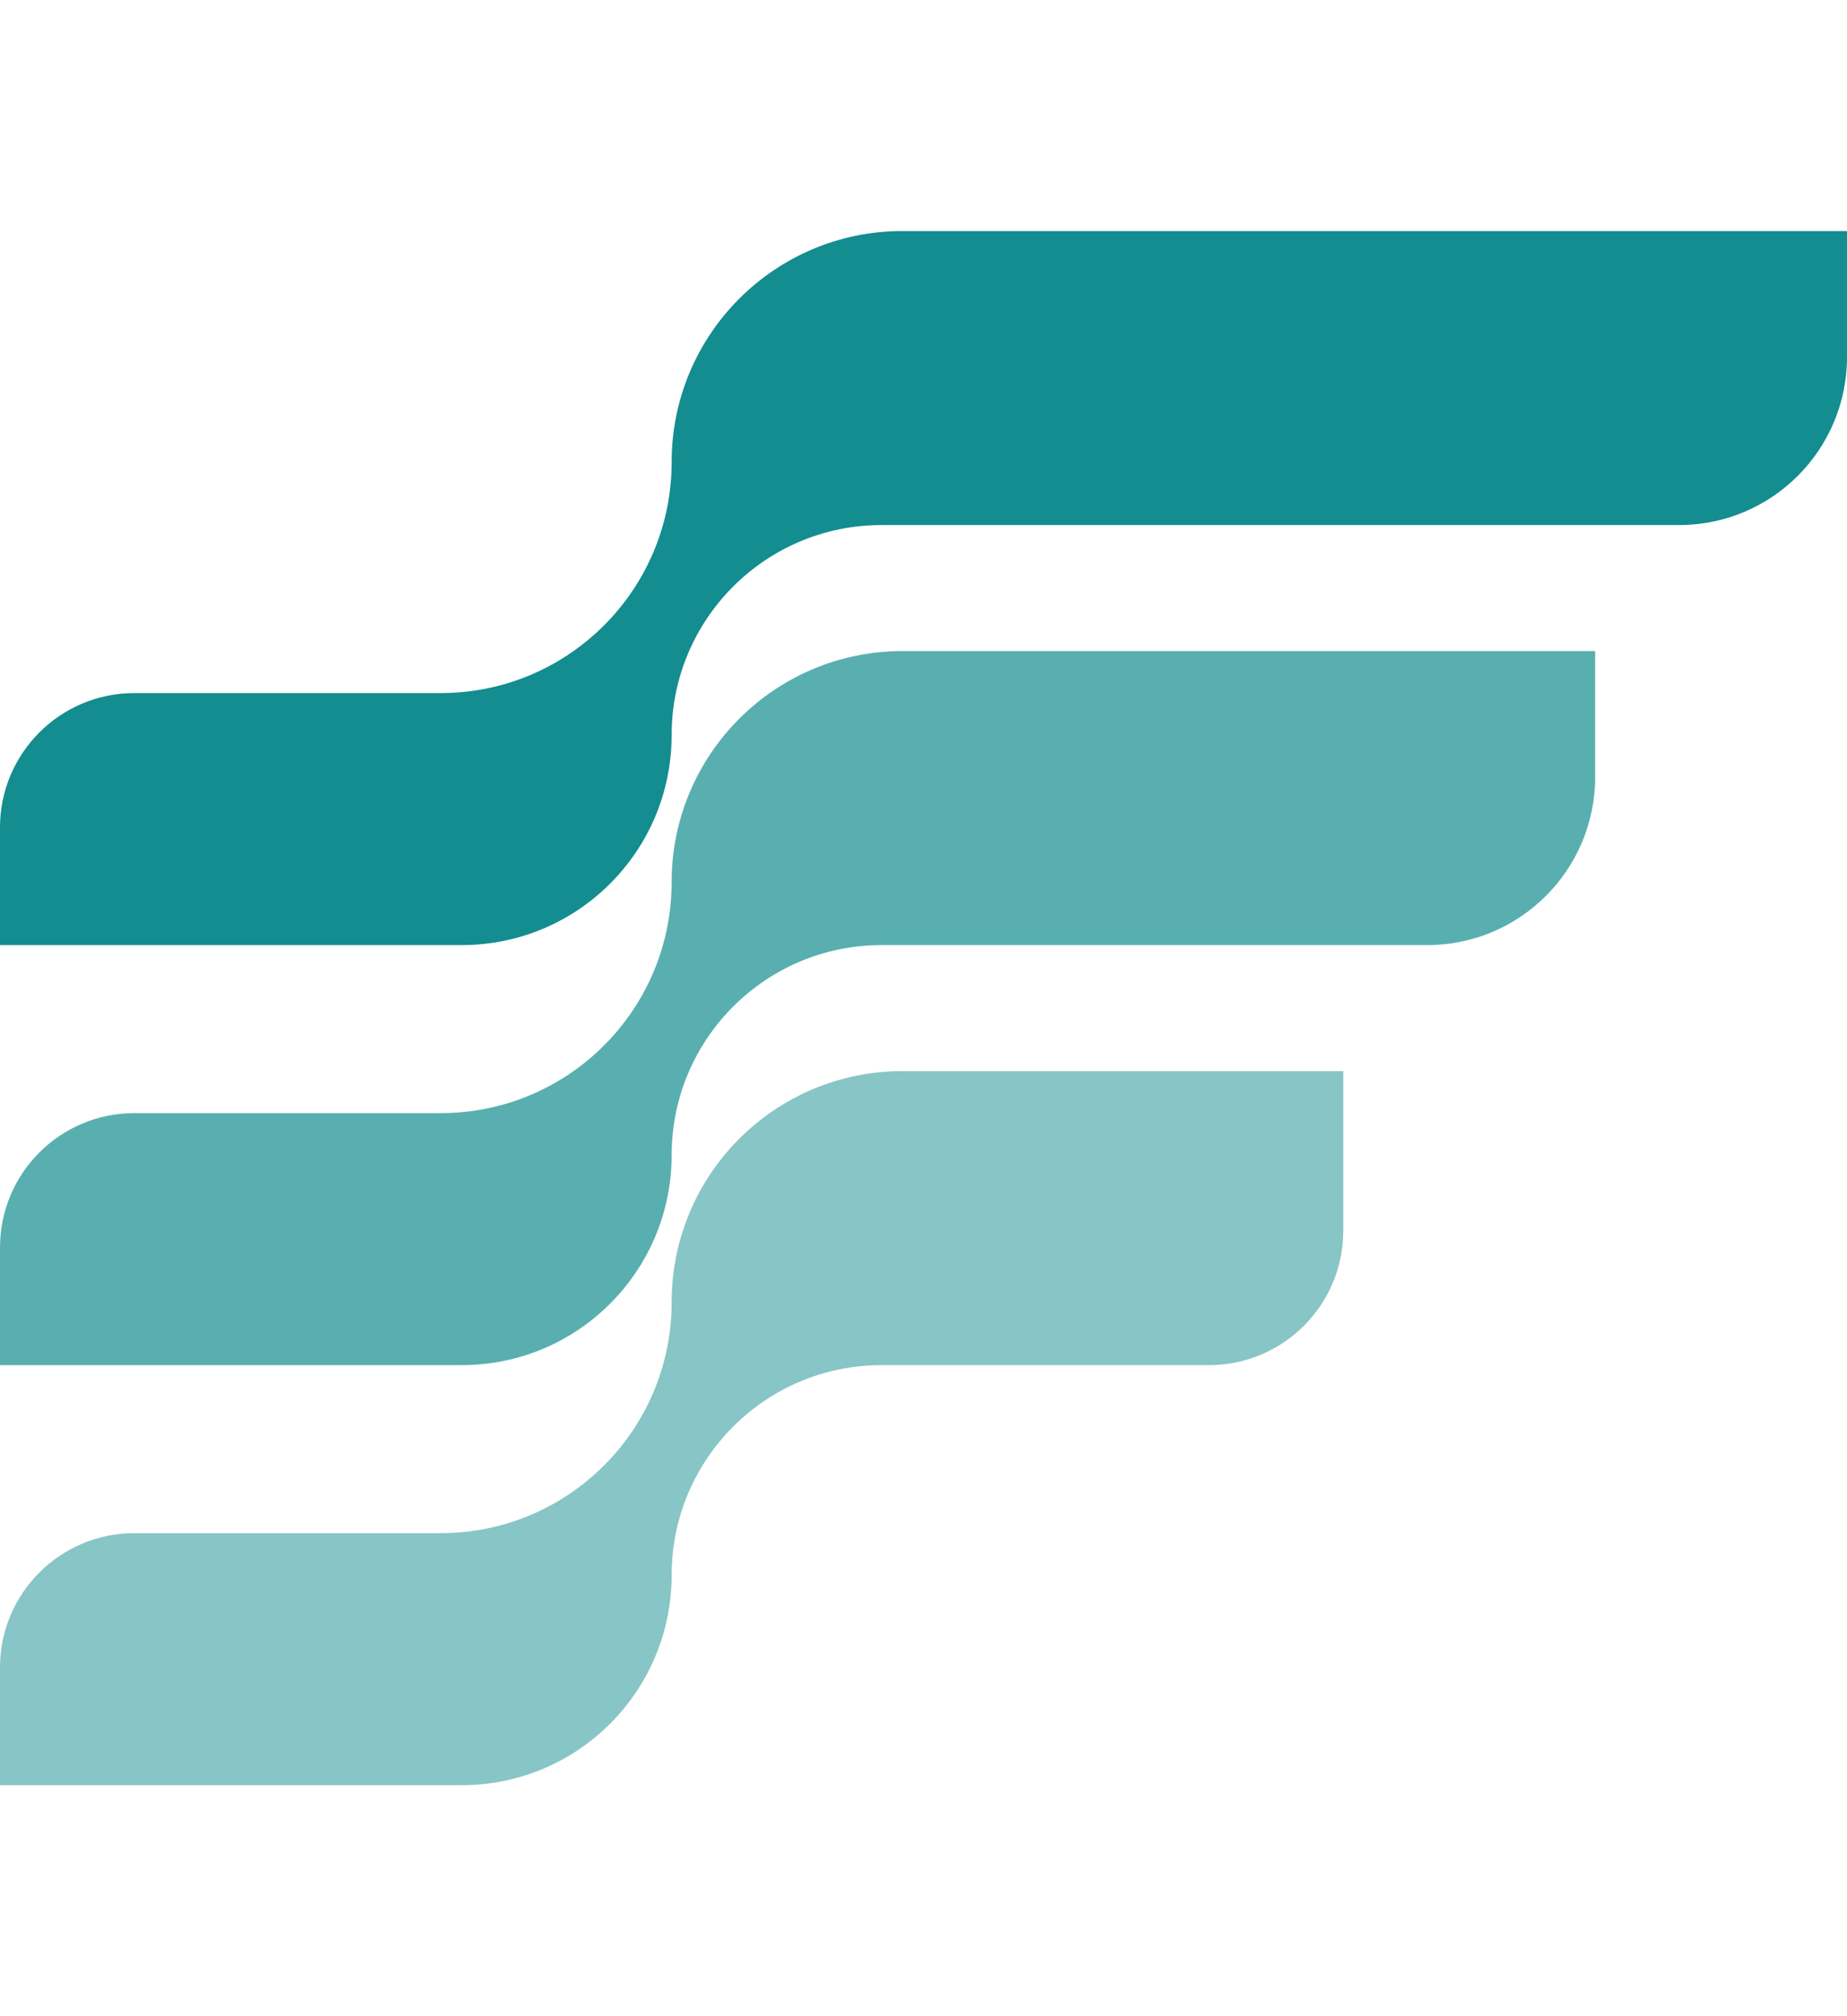
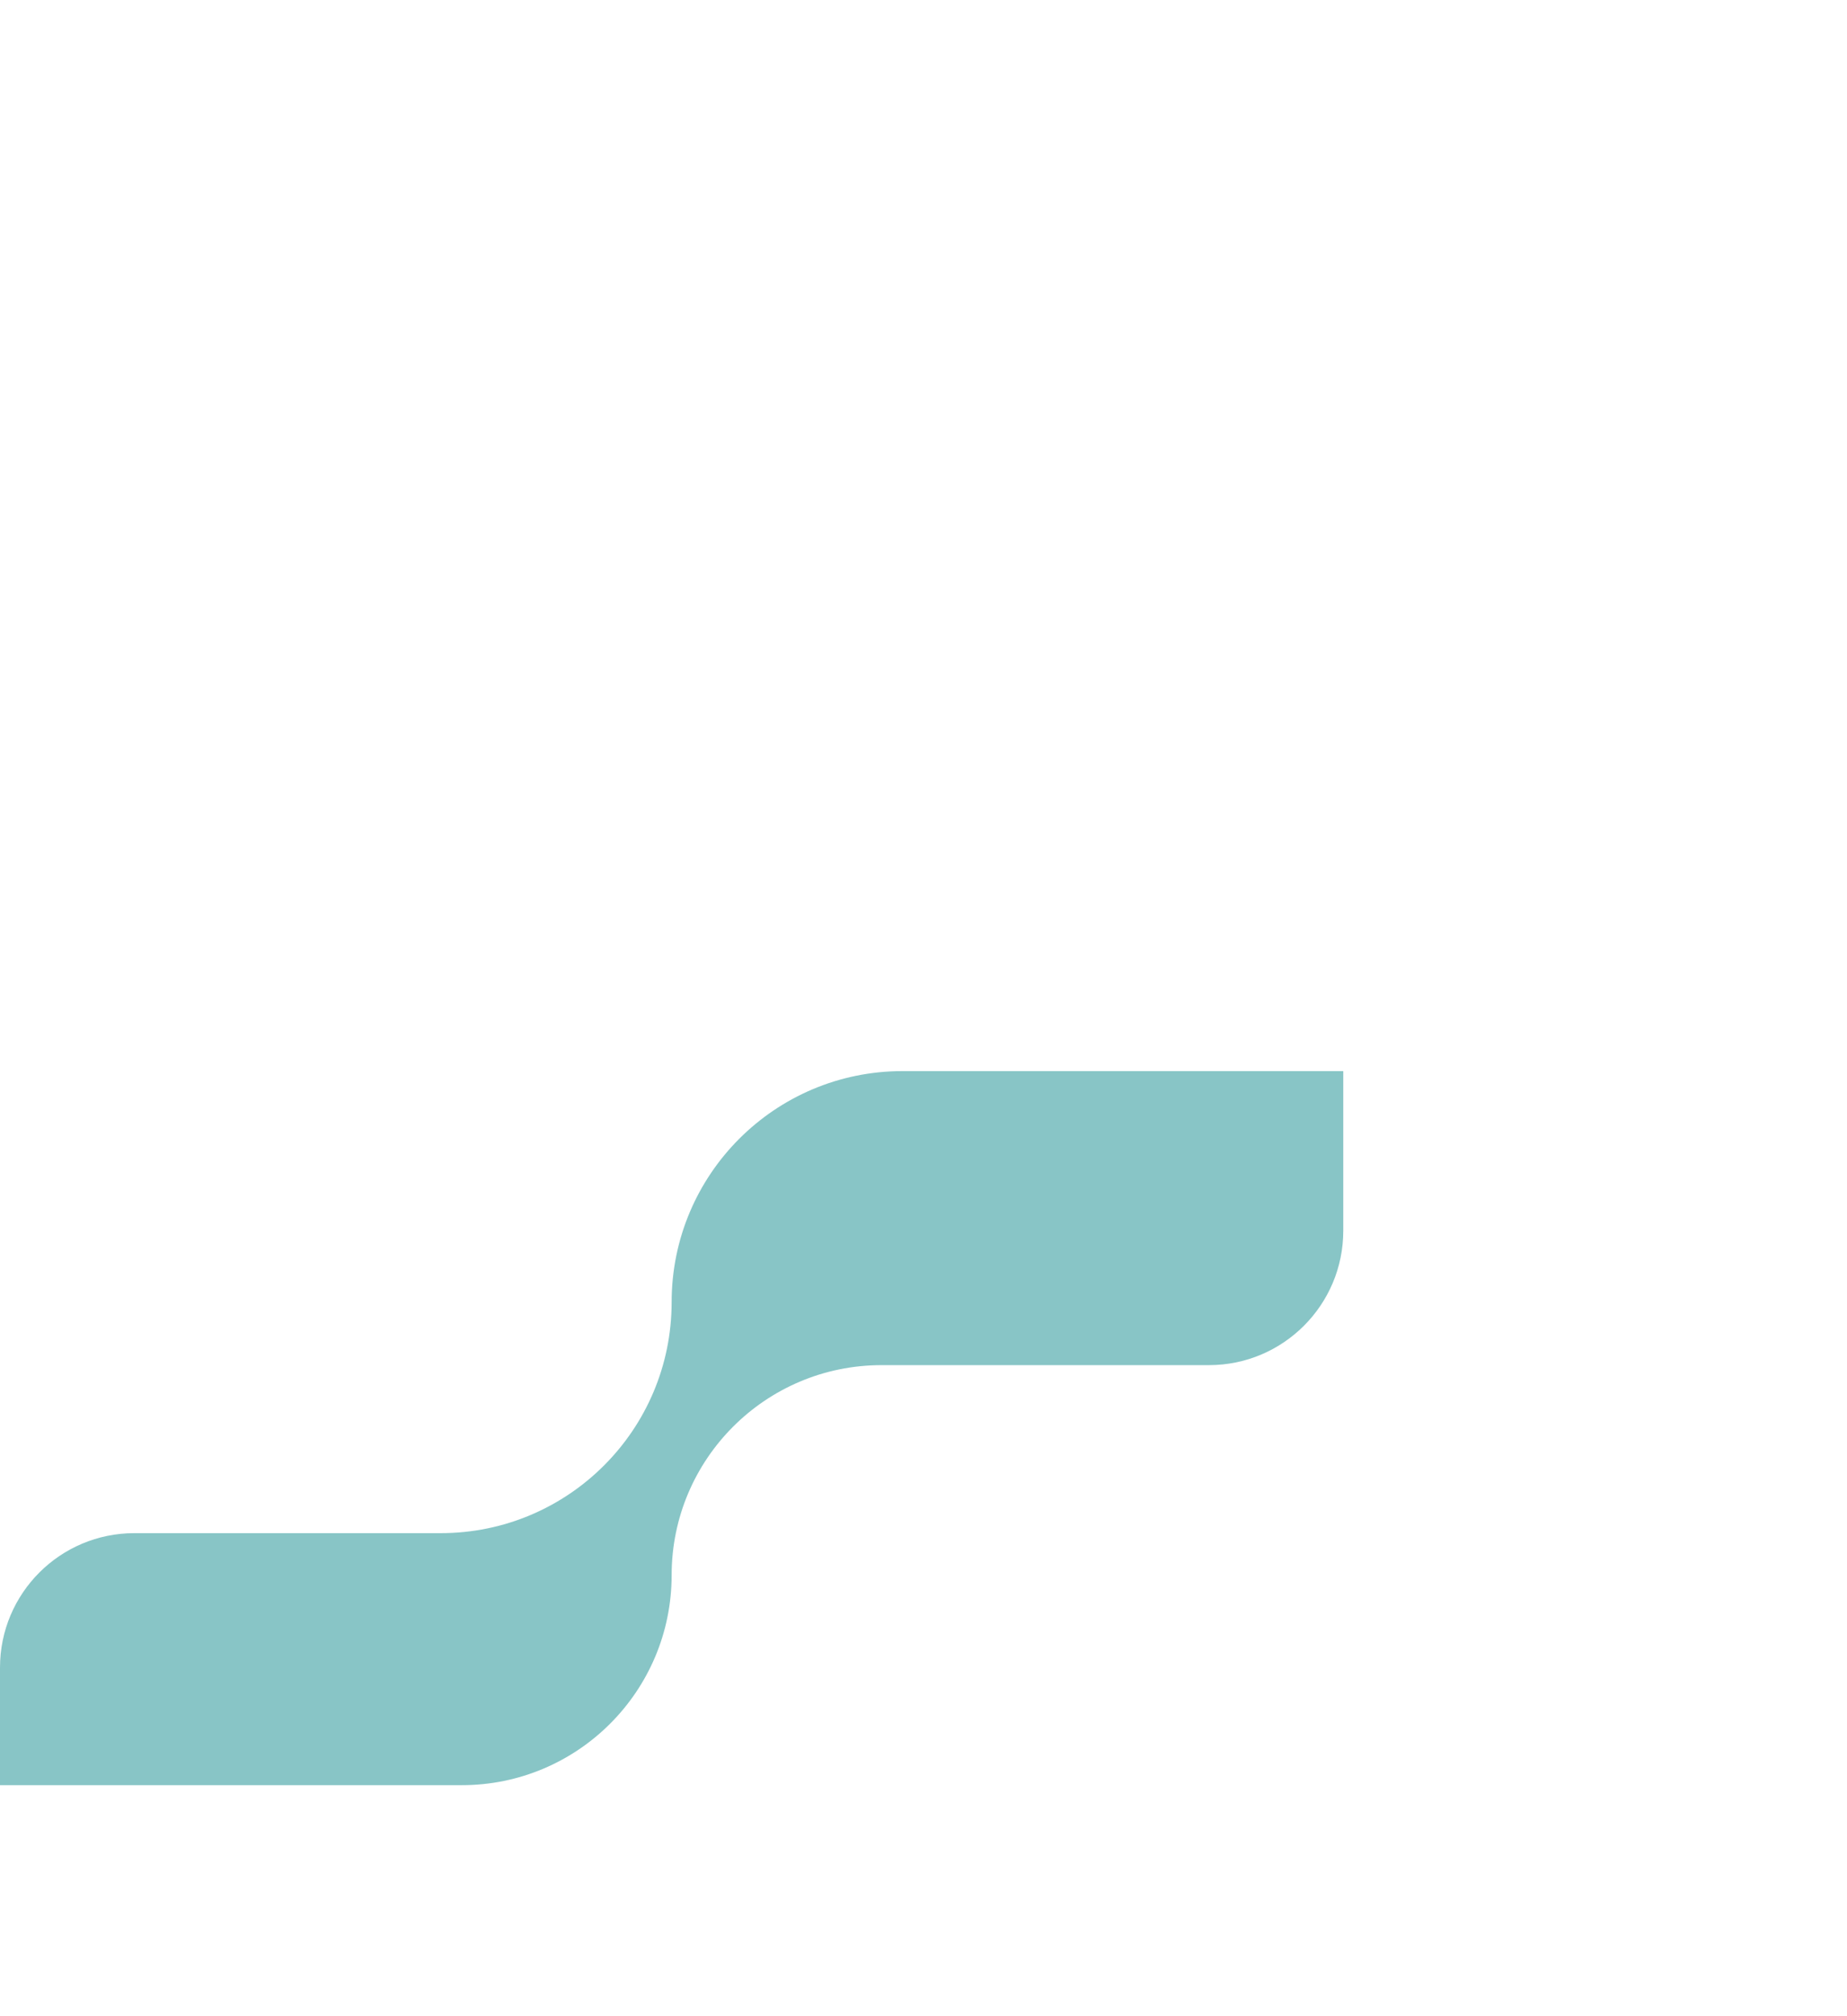
<svg xmlns="http://www.w3.org/2000/svg" width="44" height="48" viewBox="0 0 44 48" fill="none">
-   <path d="M10.499 16.5H3.201C1.433 16.5 0 17.933 0 19.7V22.5H11C13.761 22.5 16 20.261 16 17.5C16 14.739 18.239 12.5 21 12.5H40C42.209 12.5 44 10.709 44 8.5V5.5H21.5C18.462 5.5 16 7.962 16 11C16 14.038 13.537 16.5 10.499 16.5Z" fill="#138D8F" />
-   <path opacity="0.7" d="M10.499 26.5H3.201C1.433 26.5 0 27.933 0 29.7V32.5H11C13.761 32.5 16 30.261 16 27.5C16 24.739 18.239 22.5 21 22.5H34C36.209 22.5 38 20.709 38 18.5V15.5H21.5C18.462 15.5 16 17.962 16 21C16 24.038 13.537 26.5 10.499 26.5Z" fill="#138D8F" />
  <path opacity="0.5" d="M10.499 36.5H3.201C1.433 36.5 0 37.933 0 39.7V42.5H11C13.761 42.5 16 40.261 16 37.5C16 34.739 18.239 32.5 21 32.5H28.8C30.567 32.5 32 31.067 32 29.3V25.5H21.5C18.462 25.5 16 27.962 16 31C16 34.038 13.537 36.5 10.499 36.5Z" fill="#138D8F" />
</svg>